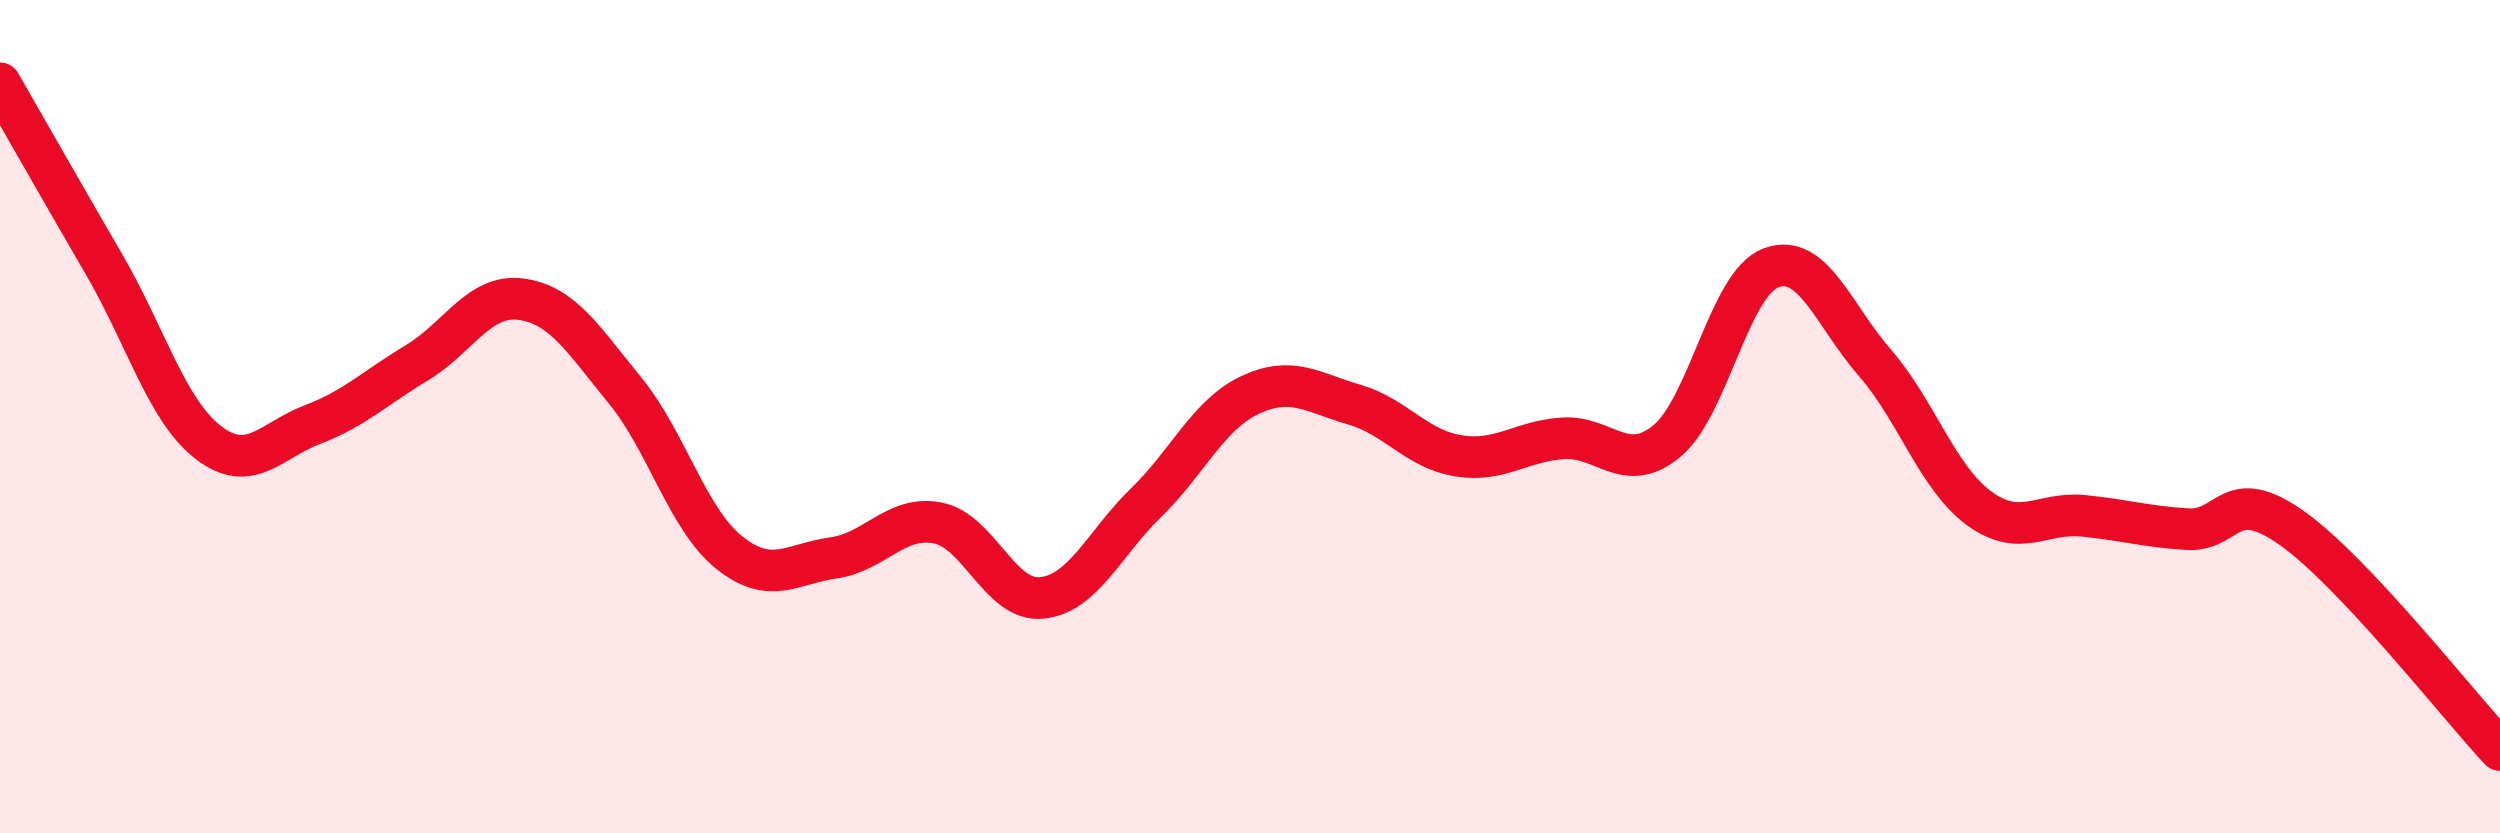
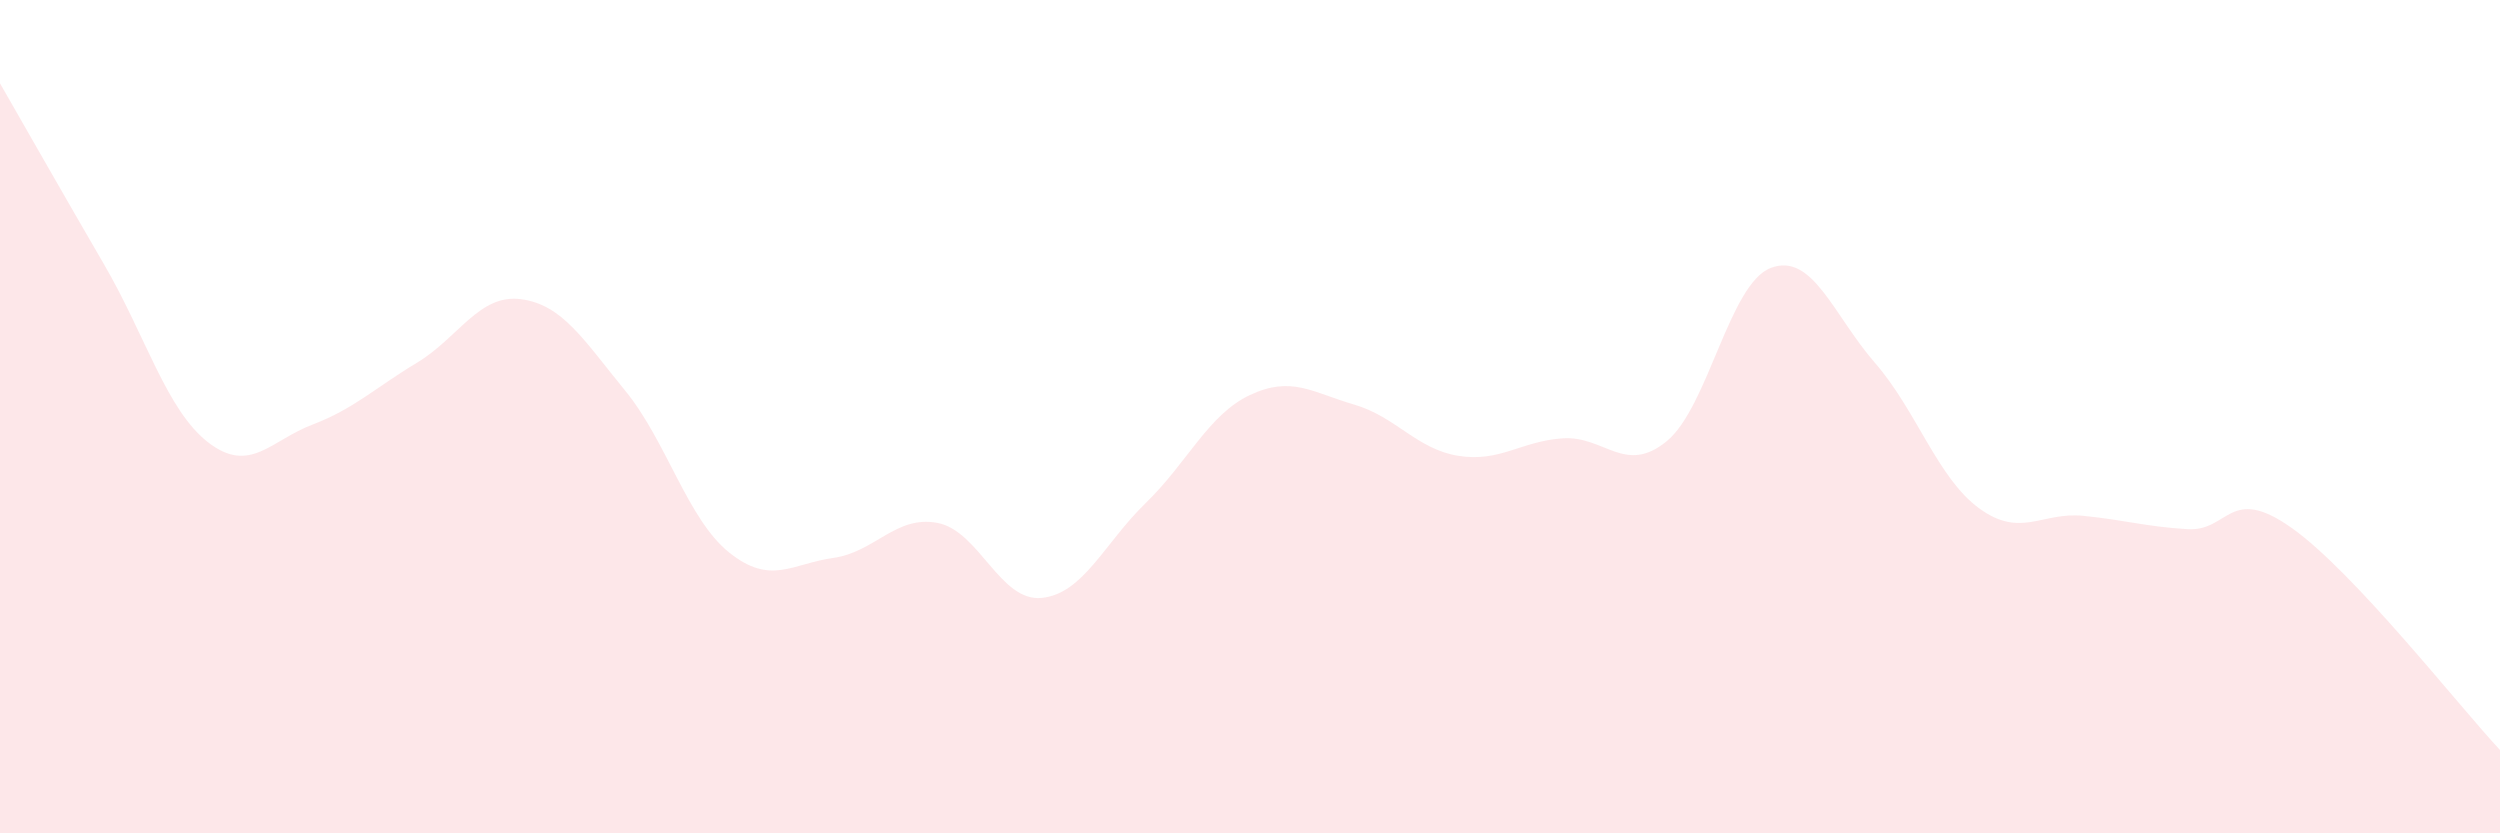
<svg xmlns="http://www.w3.org/2000/svg" width="60" height="20" viewBox="0 0 60 20">
  <path d="M 0,2 C 0.5,2.87 1.5,4.63 2.5,6.35 C 3.5,8.07 4,9.85 5,10.62 C 6,11.39 6.5,10.57 7.5,10.19 C 8.5,9.81 9,9.31 10,8.71 C 11,8.11 11.5,7.05 12.5,7.18 C 13.5,7.31 14,8.15 15,9.37 C 16,10.59 16.5,12.46 17.5,13.26 C 18.5,14.06 19,13.53 20,13.39 C 21,13.25 21.5,12.36 22.5,12.55 C 23.5,12.74 24,14.45 25,14.35 C 26,14.25 26.5,13.04 27.5,12.07 C 28.5,11.1 29,9.95 30,9.48 C 31,9.01 31.5,9.42 32.5,9.71 C 33.5,10 34,10.78 35,10.94 C 36,11.1 36.5,10.59 37.5,10.52 C 38.5,10.45 39,11.41 40,10.59 C 41,9.77 41.5,6.81 42.5,6.43 C 43.5,6.05 44,7.56 45,8.71 C 46,9.86 46.5,11.47 47.5,12.2 C 48.5,12.93 49,12.28 50,12.38 C 51,12.48 51.5,12.64 52.5,12.7 C 53.5,12.76 53.5,11.61 55,12.67 C 56.5,13.73 59,16.93 60,18L60 20L0 20Z" fill="#EB0A25" opacity="0.1" stroke-linecap="round" stroke-linejoin="round" />
-   <path d="M 0,2 C 0.5,2.87 1.5,4.63 2.5,6.35 C 3.5,8.07 4,9.85 5,10.62 C 6,11.39 6.5,10.57 7.5,10.19 C 8.5,9.81 9,9.31 10,8.71 C 11,8.11 11.5,7.05 12.5,7.18 C 13.5,7.31 14,8.15 15,9.37 C 16,10.59 16.5,12.46 17.5,13.26 C 18.5,14.06 19,13.53 20,13.39 C 21,13.25 21.5,12.36 22.5,12.55 C 23.5,12.74 24,14.45 25,14.35 C 26,14.25 26.5,13.04 27.5,12.07 C 28.5,11.1 29,9.95 30,9.48 C 31,9.01 31.5,9.42 32.5,9.71 C 33.5,10 34,10.78 35,10.94 C 36,11.1 36.5,10.59 37.5,10.52 C 38.5,10.45 39,11.41 40,10.59 C 41,9.77 41.5,6.81 42.5,6.43 C 43.5,6.05 44,7.56 45,8.71 C 46,9.86 46.5,11.47 47.5,12.2 C 48.5,12.93 49,12.28 50,12.38 C 51,12.48 51.5,12.64 52.5,12.7 C 53.5,12.76 53.5,11.61 55,12.67 C 56.5,13.73 59,16.93 60,18" stroke="#EB0A25" stroke-width="1" fill="none" stroke-linecap="round" stroke-linejoin="round" />
</svg>